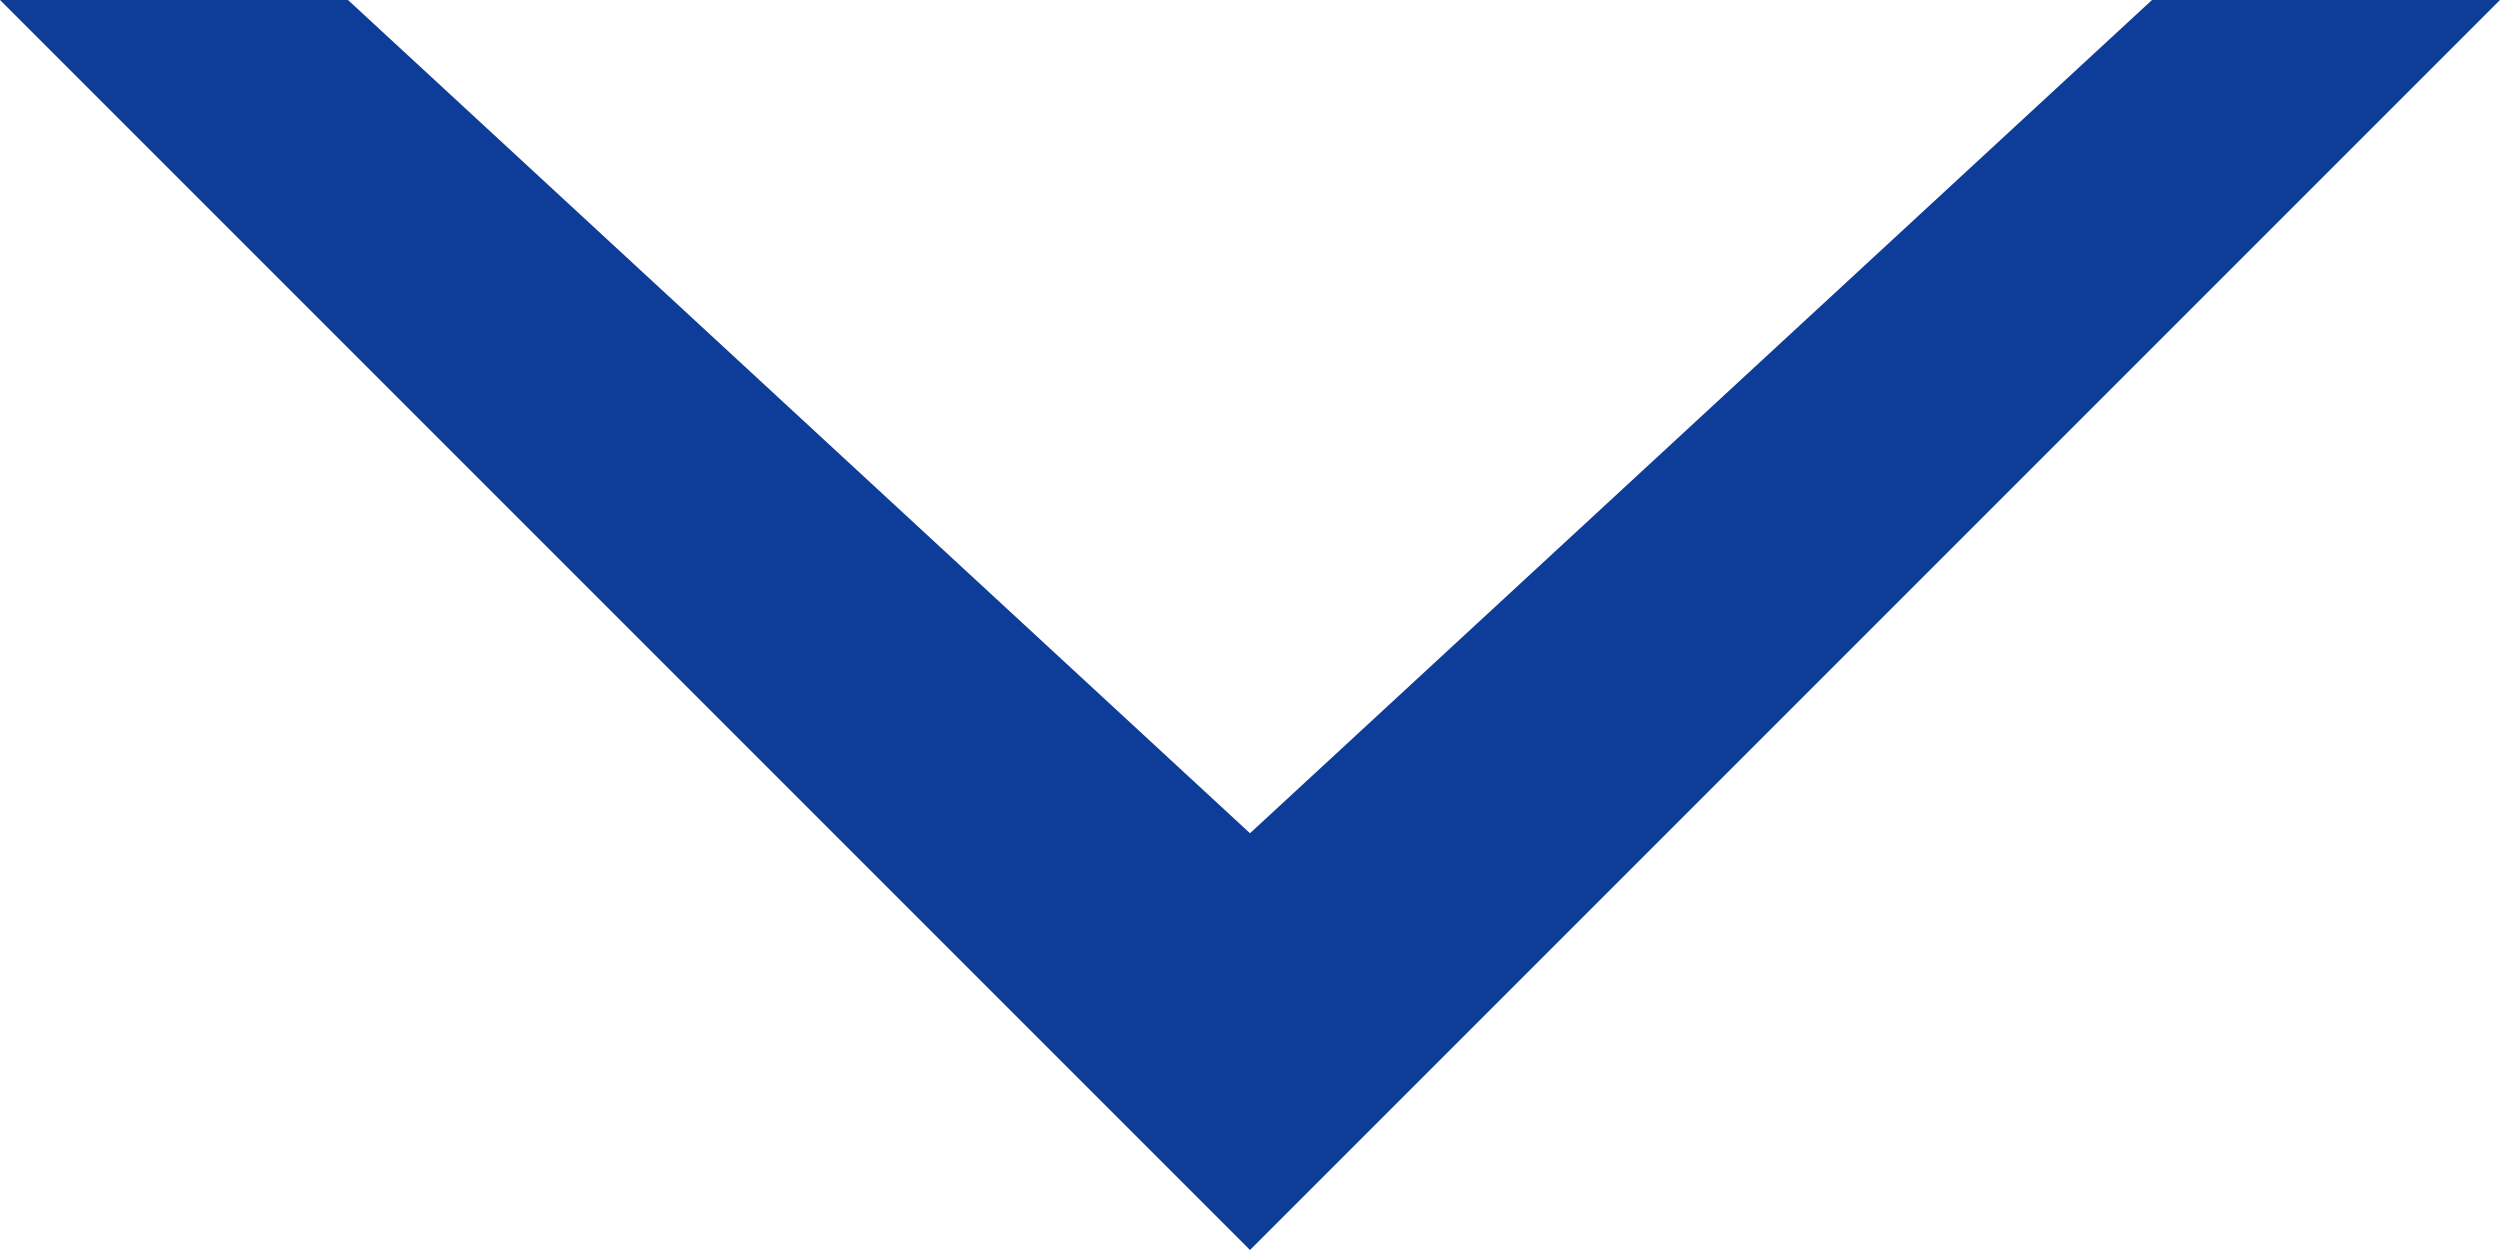
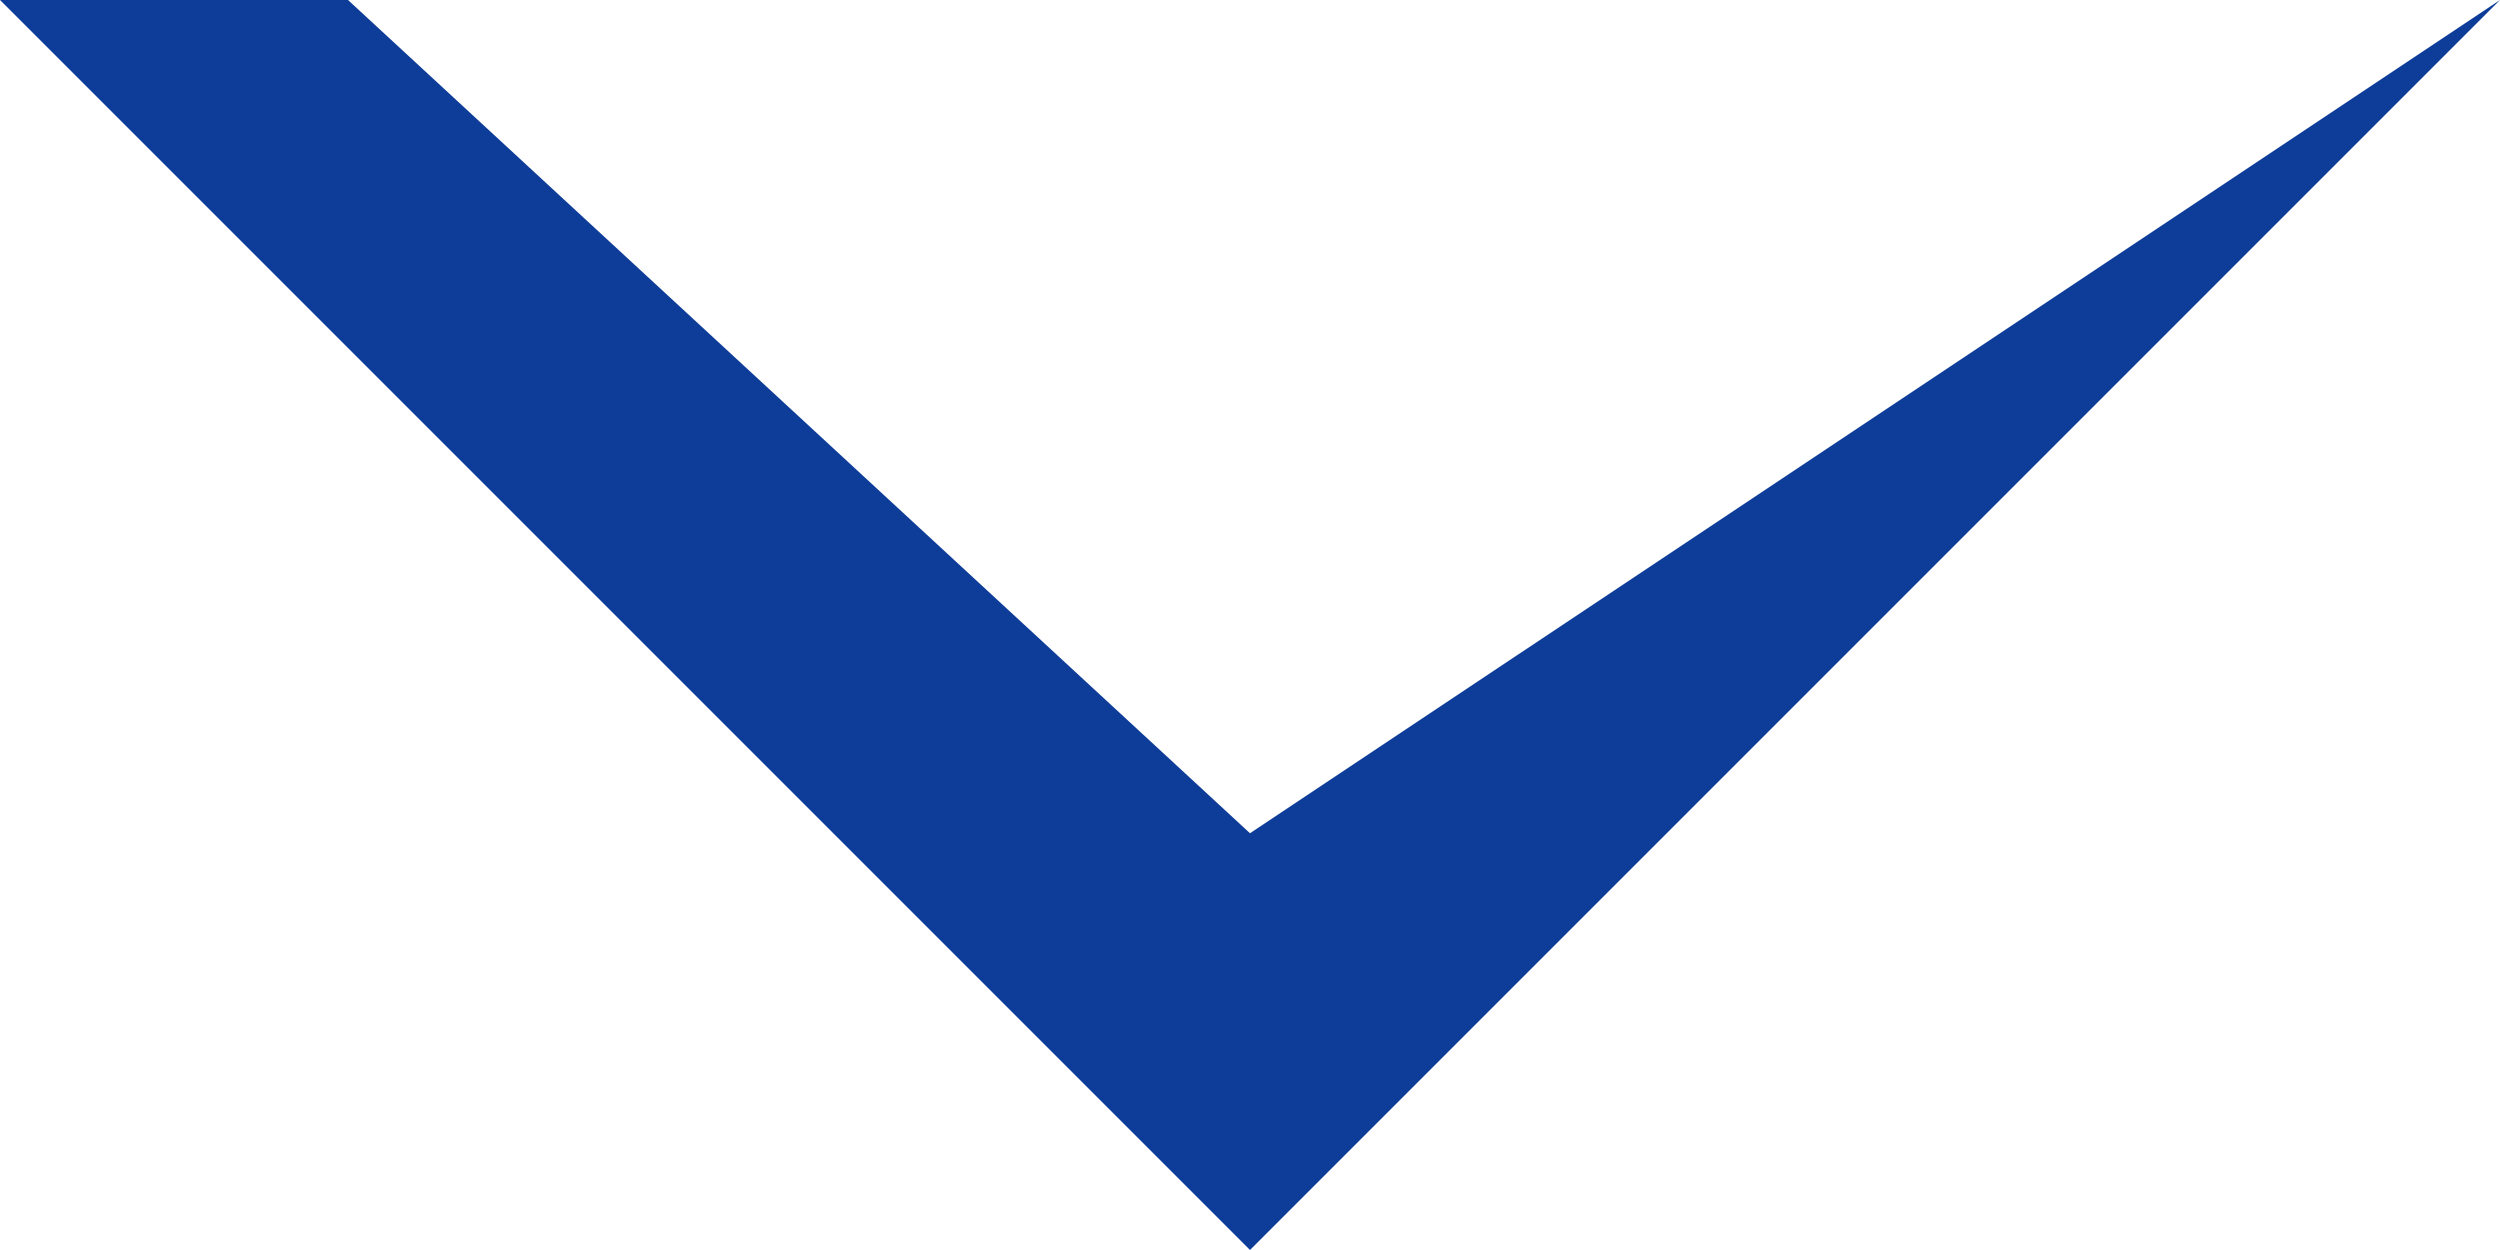
<svg xmlns="http://www.w3.org/2000/svg" width="10" height="5" viewBox="0 0 10 5" fill="none">
-   <path d="M5 5L5.20776e-07 4.96442e-08L1.392 6.2543e-07L5 3.333L8.608 8.02219e-07L10 9.23872e-07L5 5Z" fill="#0D3C99" />
+   <path d="M5 5L5.20776e-07 4.96442e-08L1.392 6.2543e-07L5 3.333L10 9.23872e-07L5 5Z" fill="#0D3C99" />
</svg>